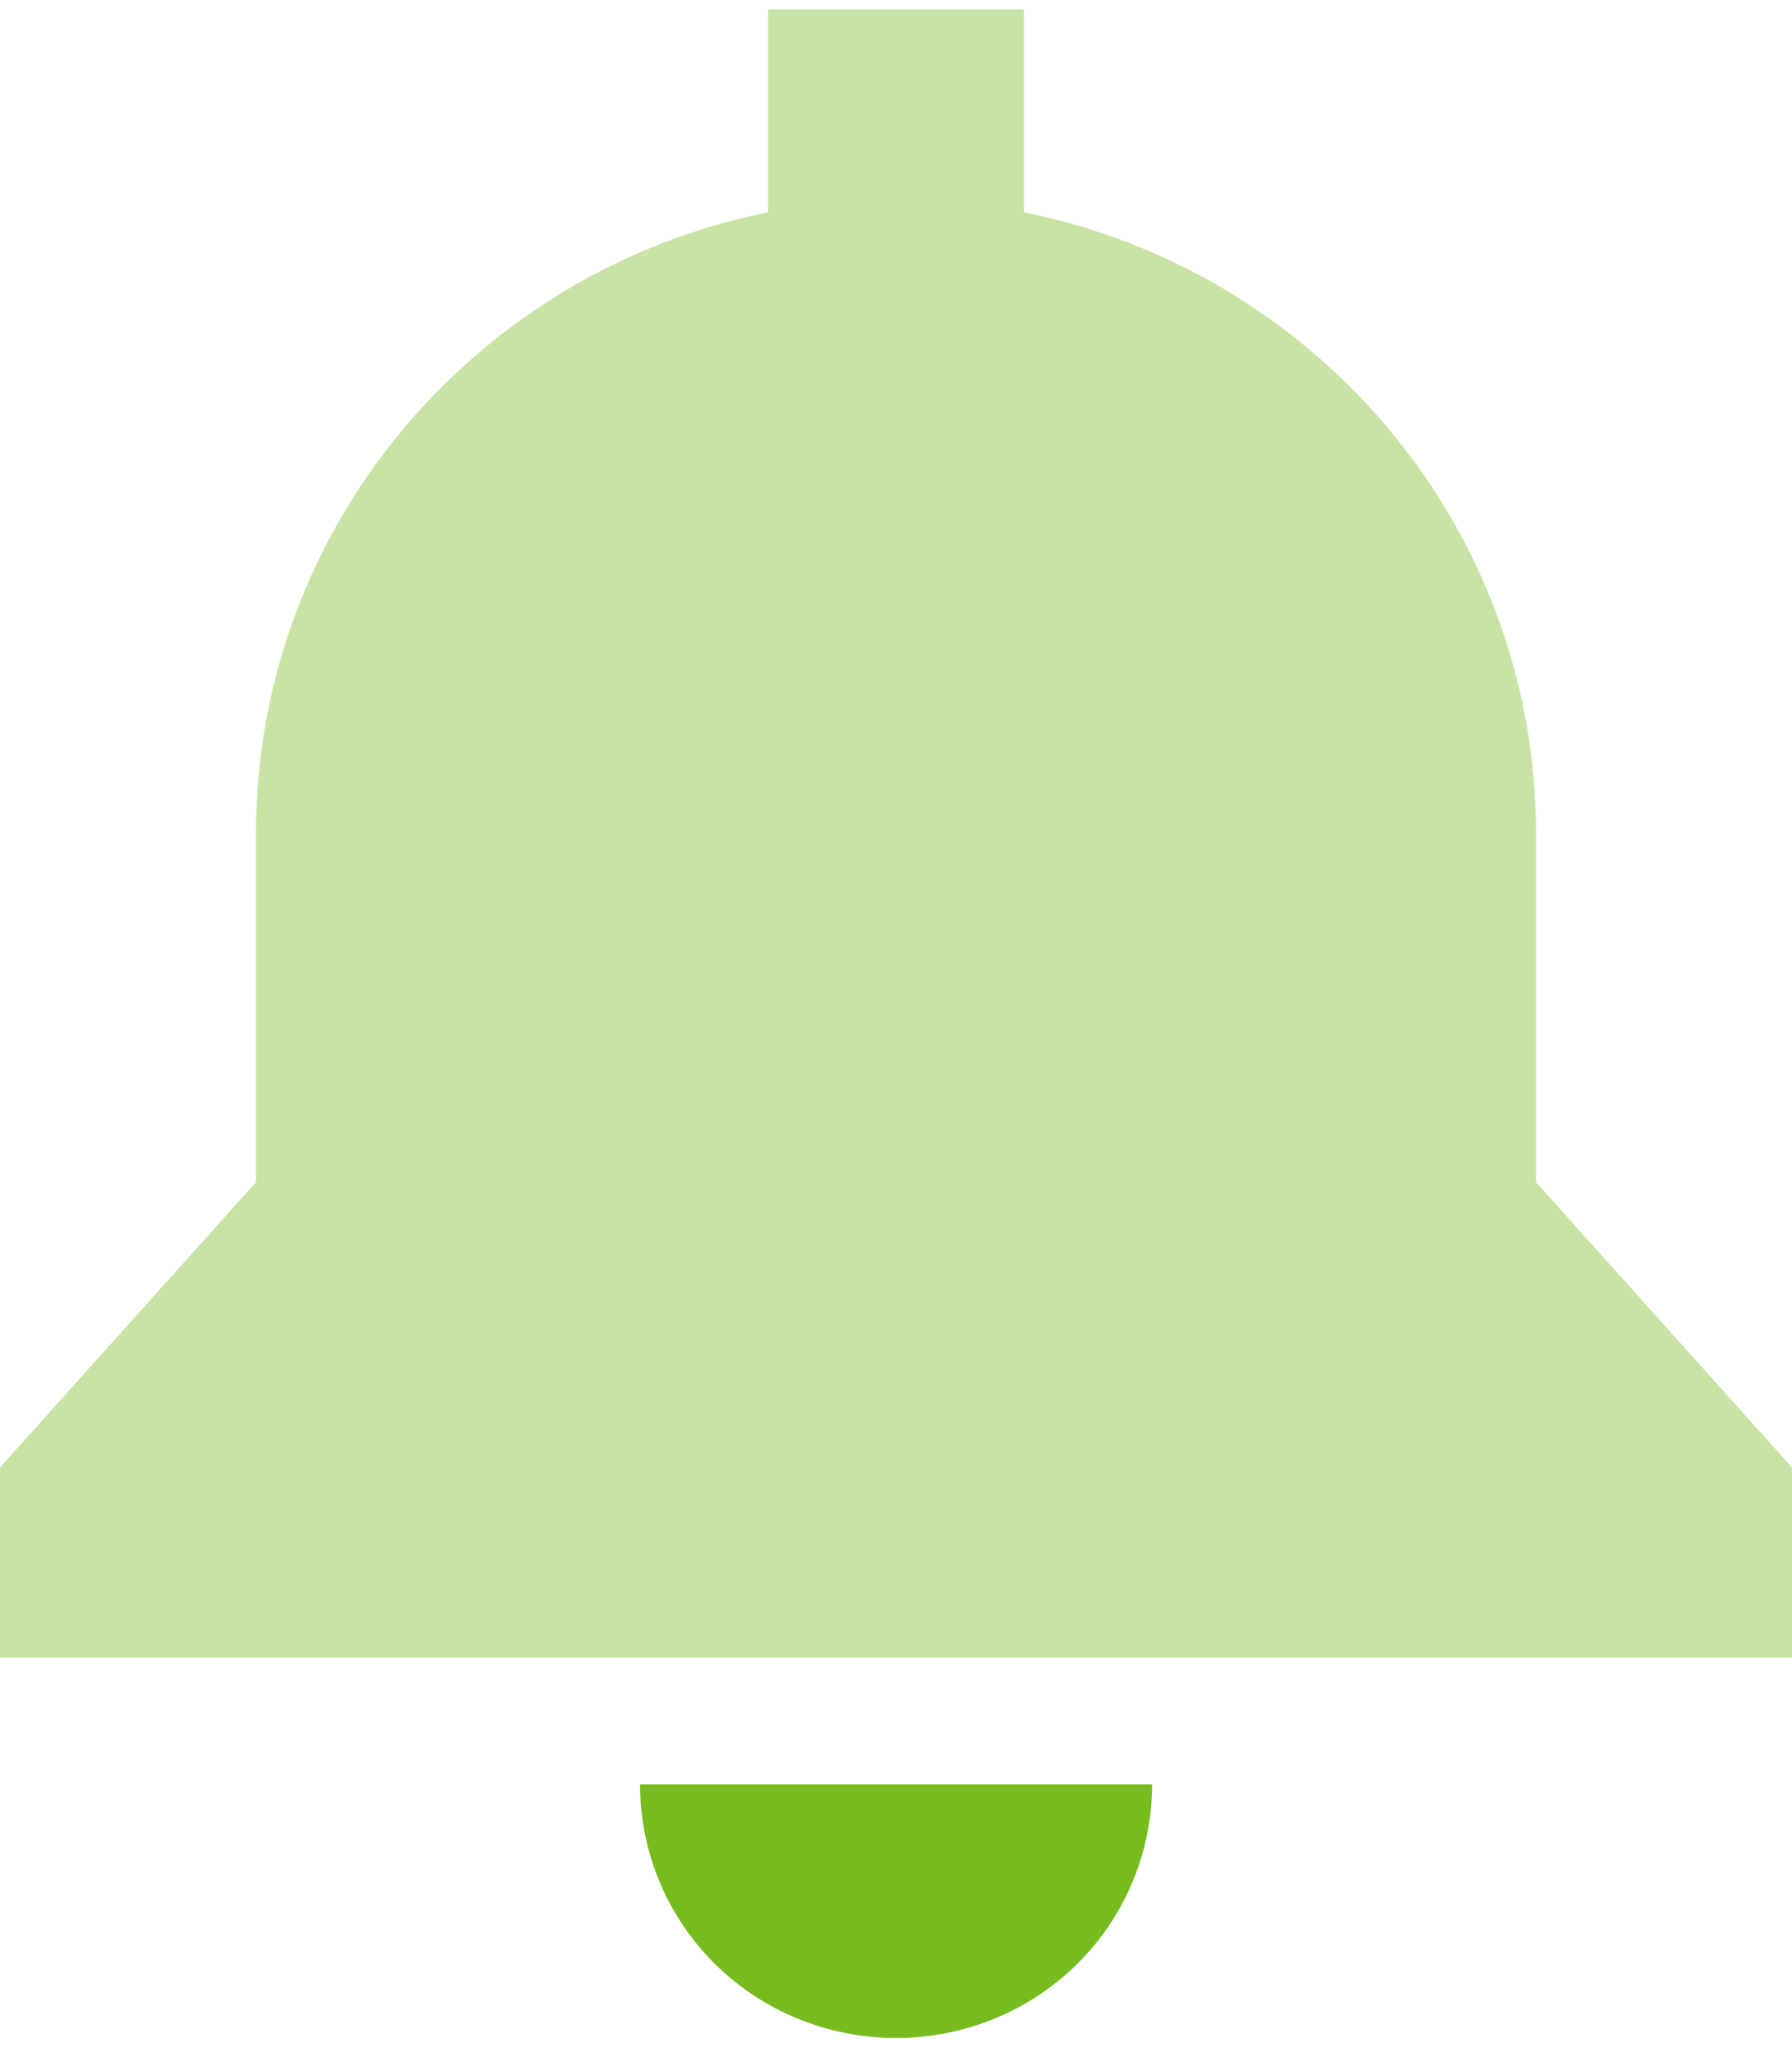
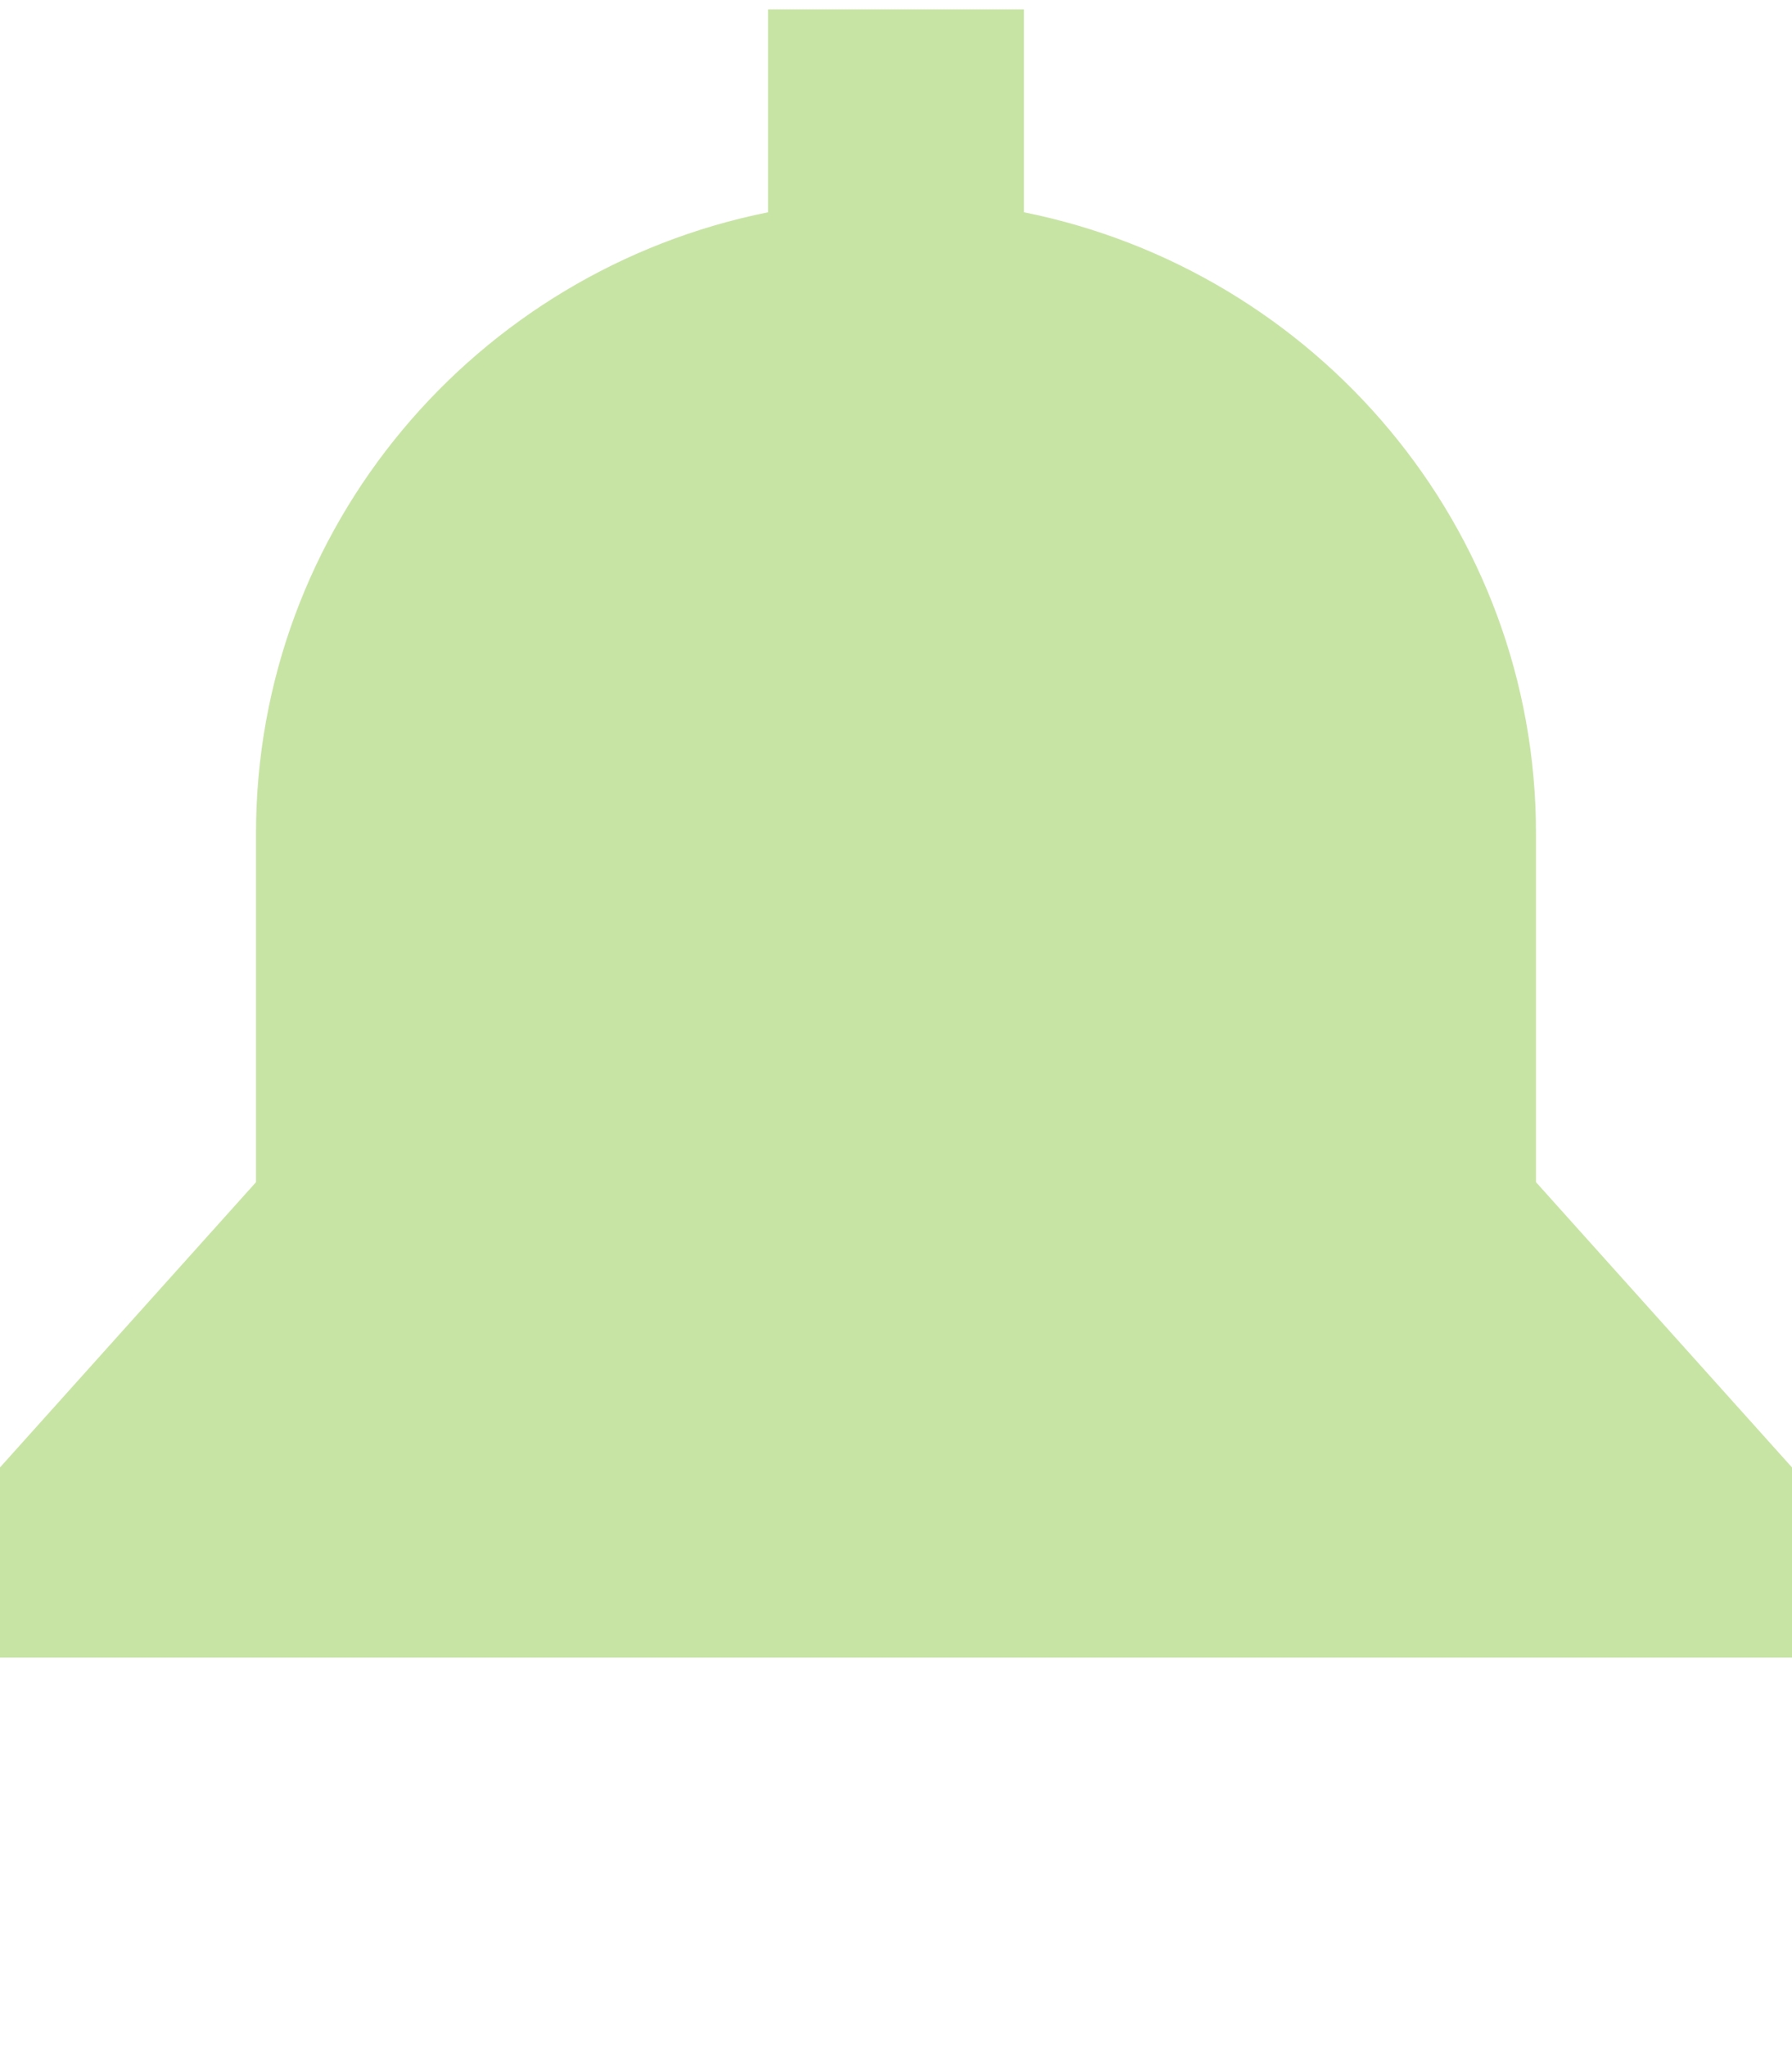
<svg xmlns="http://www.w3.org/2000/svg" width="99" height="113" viewBox="0 0 99 113" fill="none">
  <g clip-path="url(#clip0_14652_38322)">
    <path opacity="0.4" d="M0 81.02L0 91.52H99V81.02L84.857 65.27V46.02C84.857 29.089 72.703 14.958 56.571 11.72V0.521H42.429V11.72C26.297 14.958 14.143 29.089 14.143 46.02V65.27L0 81.02Z" fill="#77BC1F" />
-     <path d="M63.647 98.52C63.647 102.239 62.166 105.805 59.515 108.43C56.863 111.055 53.261 112.521 49.504 112.521C45.748 112.521 42.145 111.055 39.494 108.43C36.842 105.805 35.361 102.239 35.361 98.52H49.504H63.647Z" fill="#77BC1F" />
  </g>
  <defs>
    <clipPath id="clip0_14652_38322">
      <rect width="99" height="112" fill="white" transform="translate(0 0.521)" />
    </clipPath>
  </defs>
</svg>